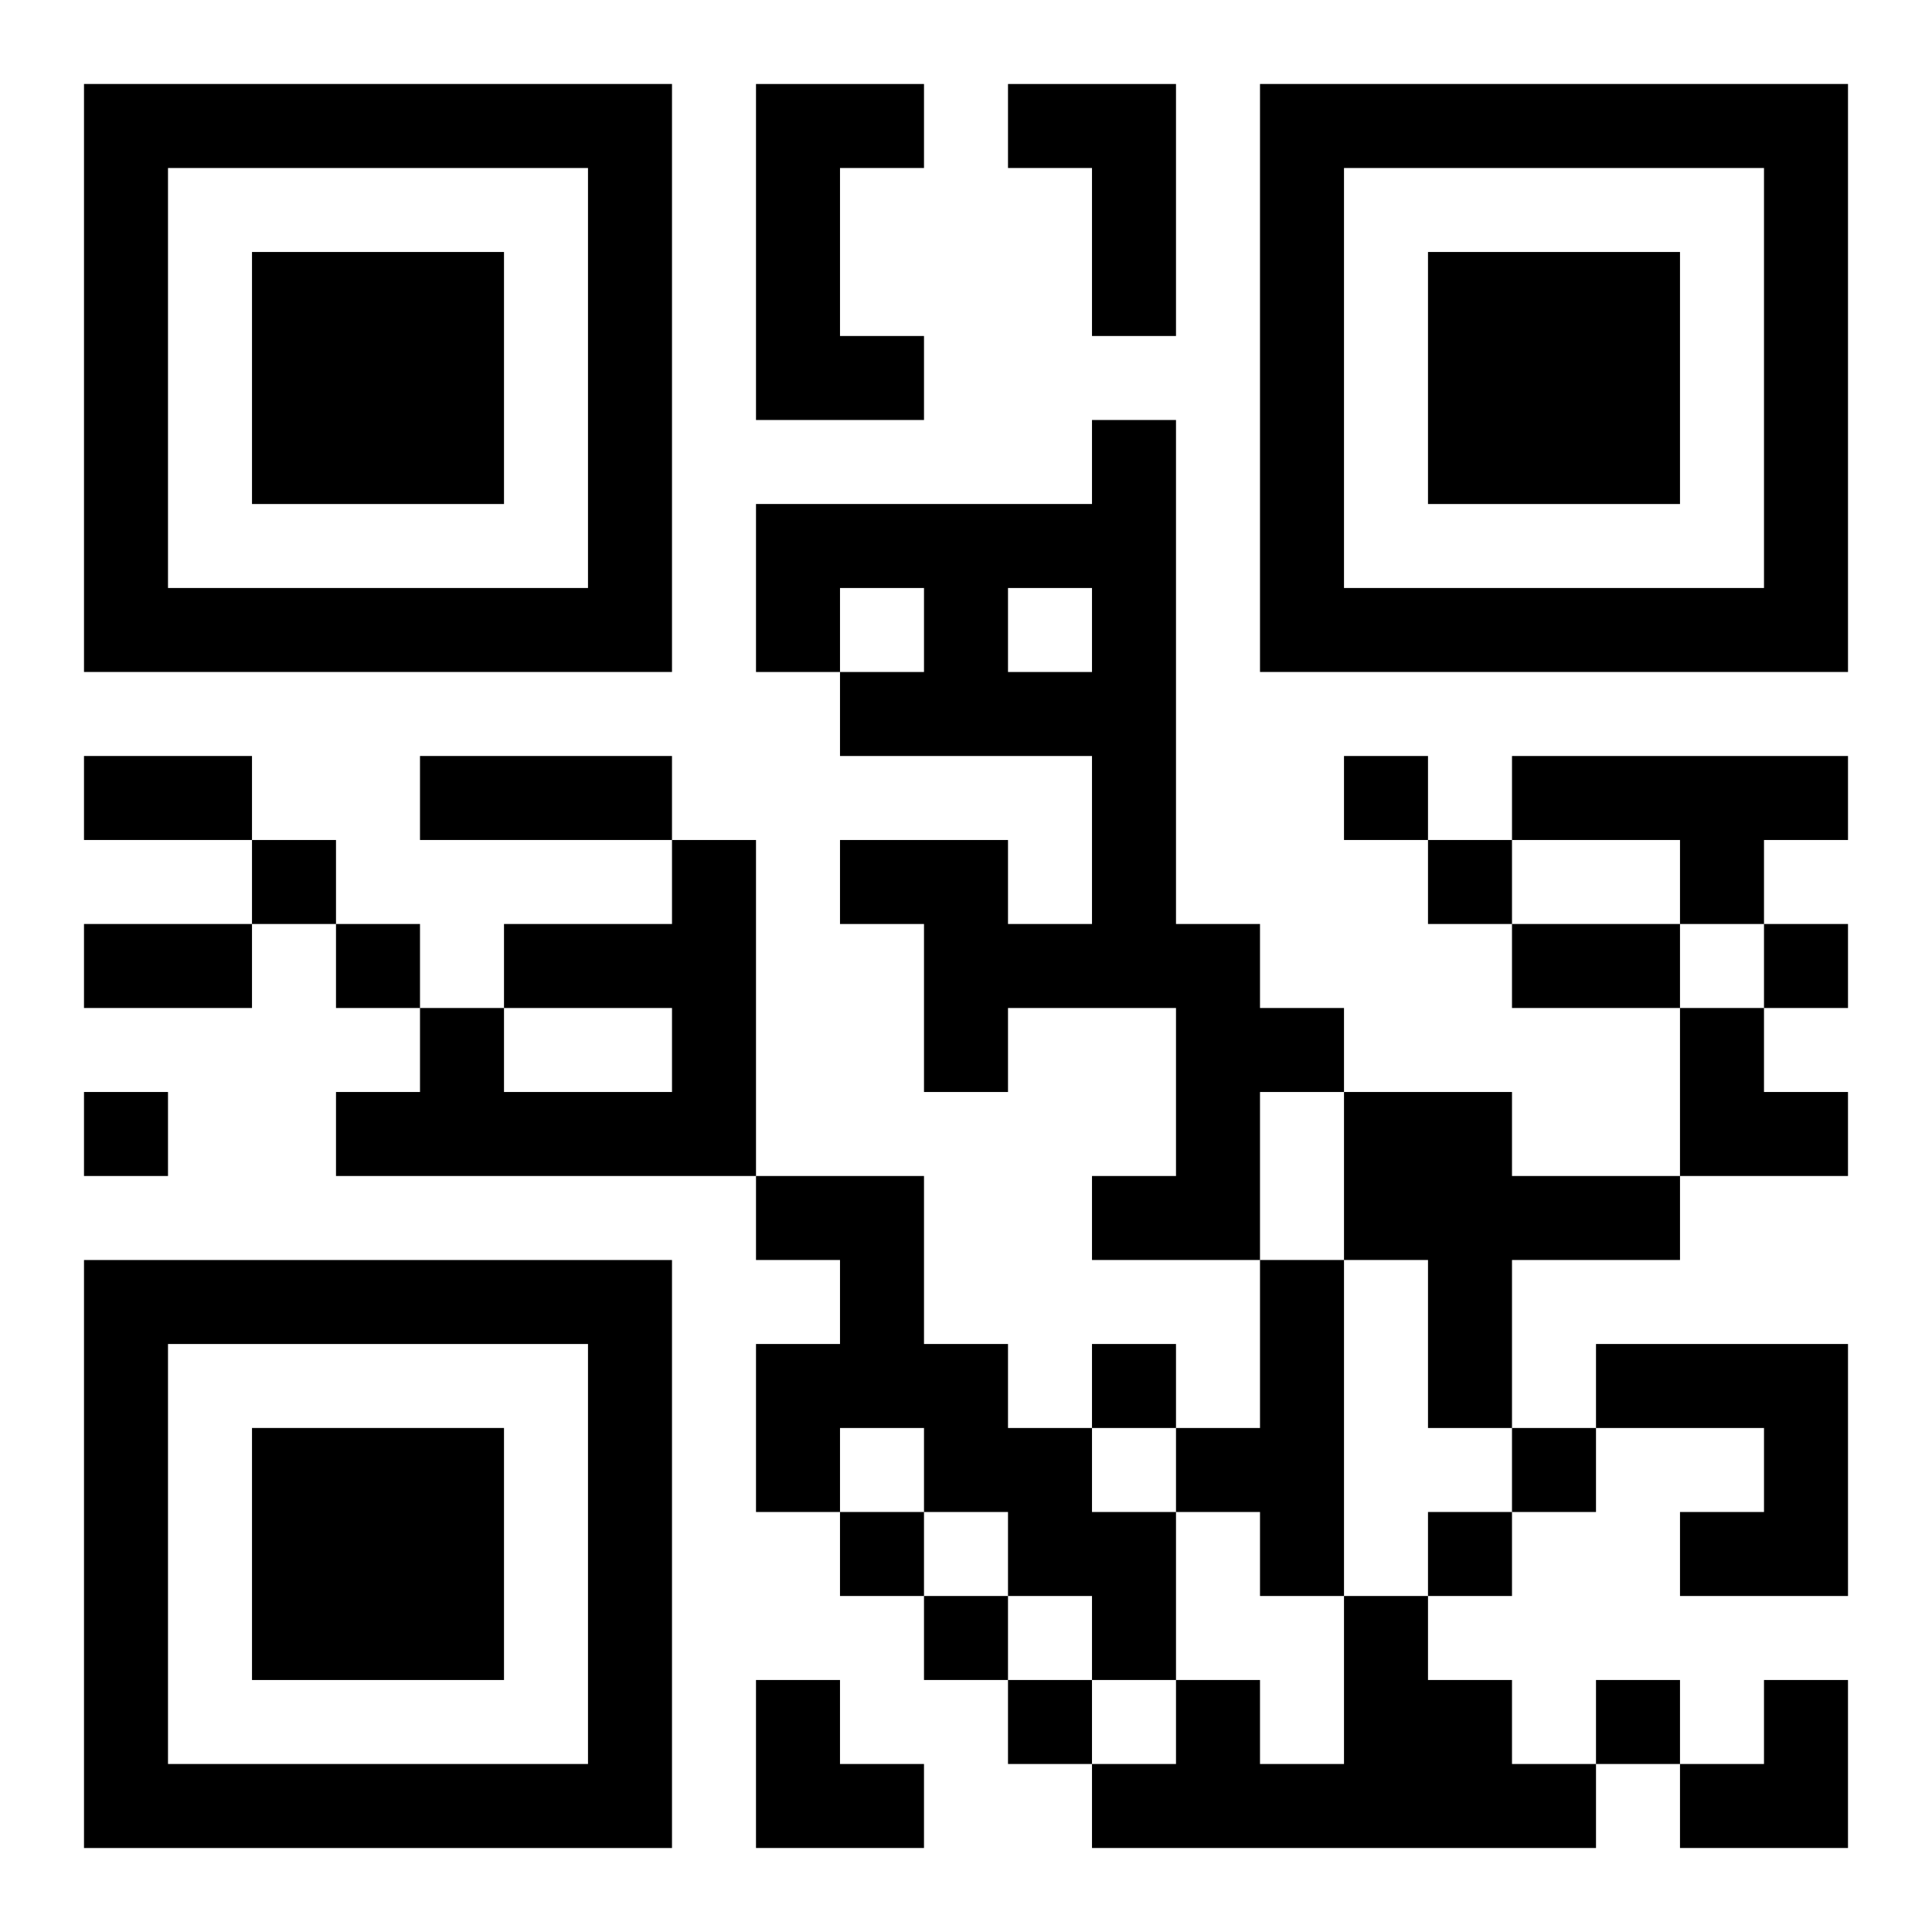
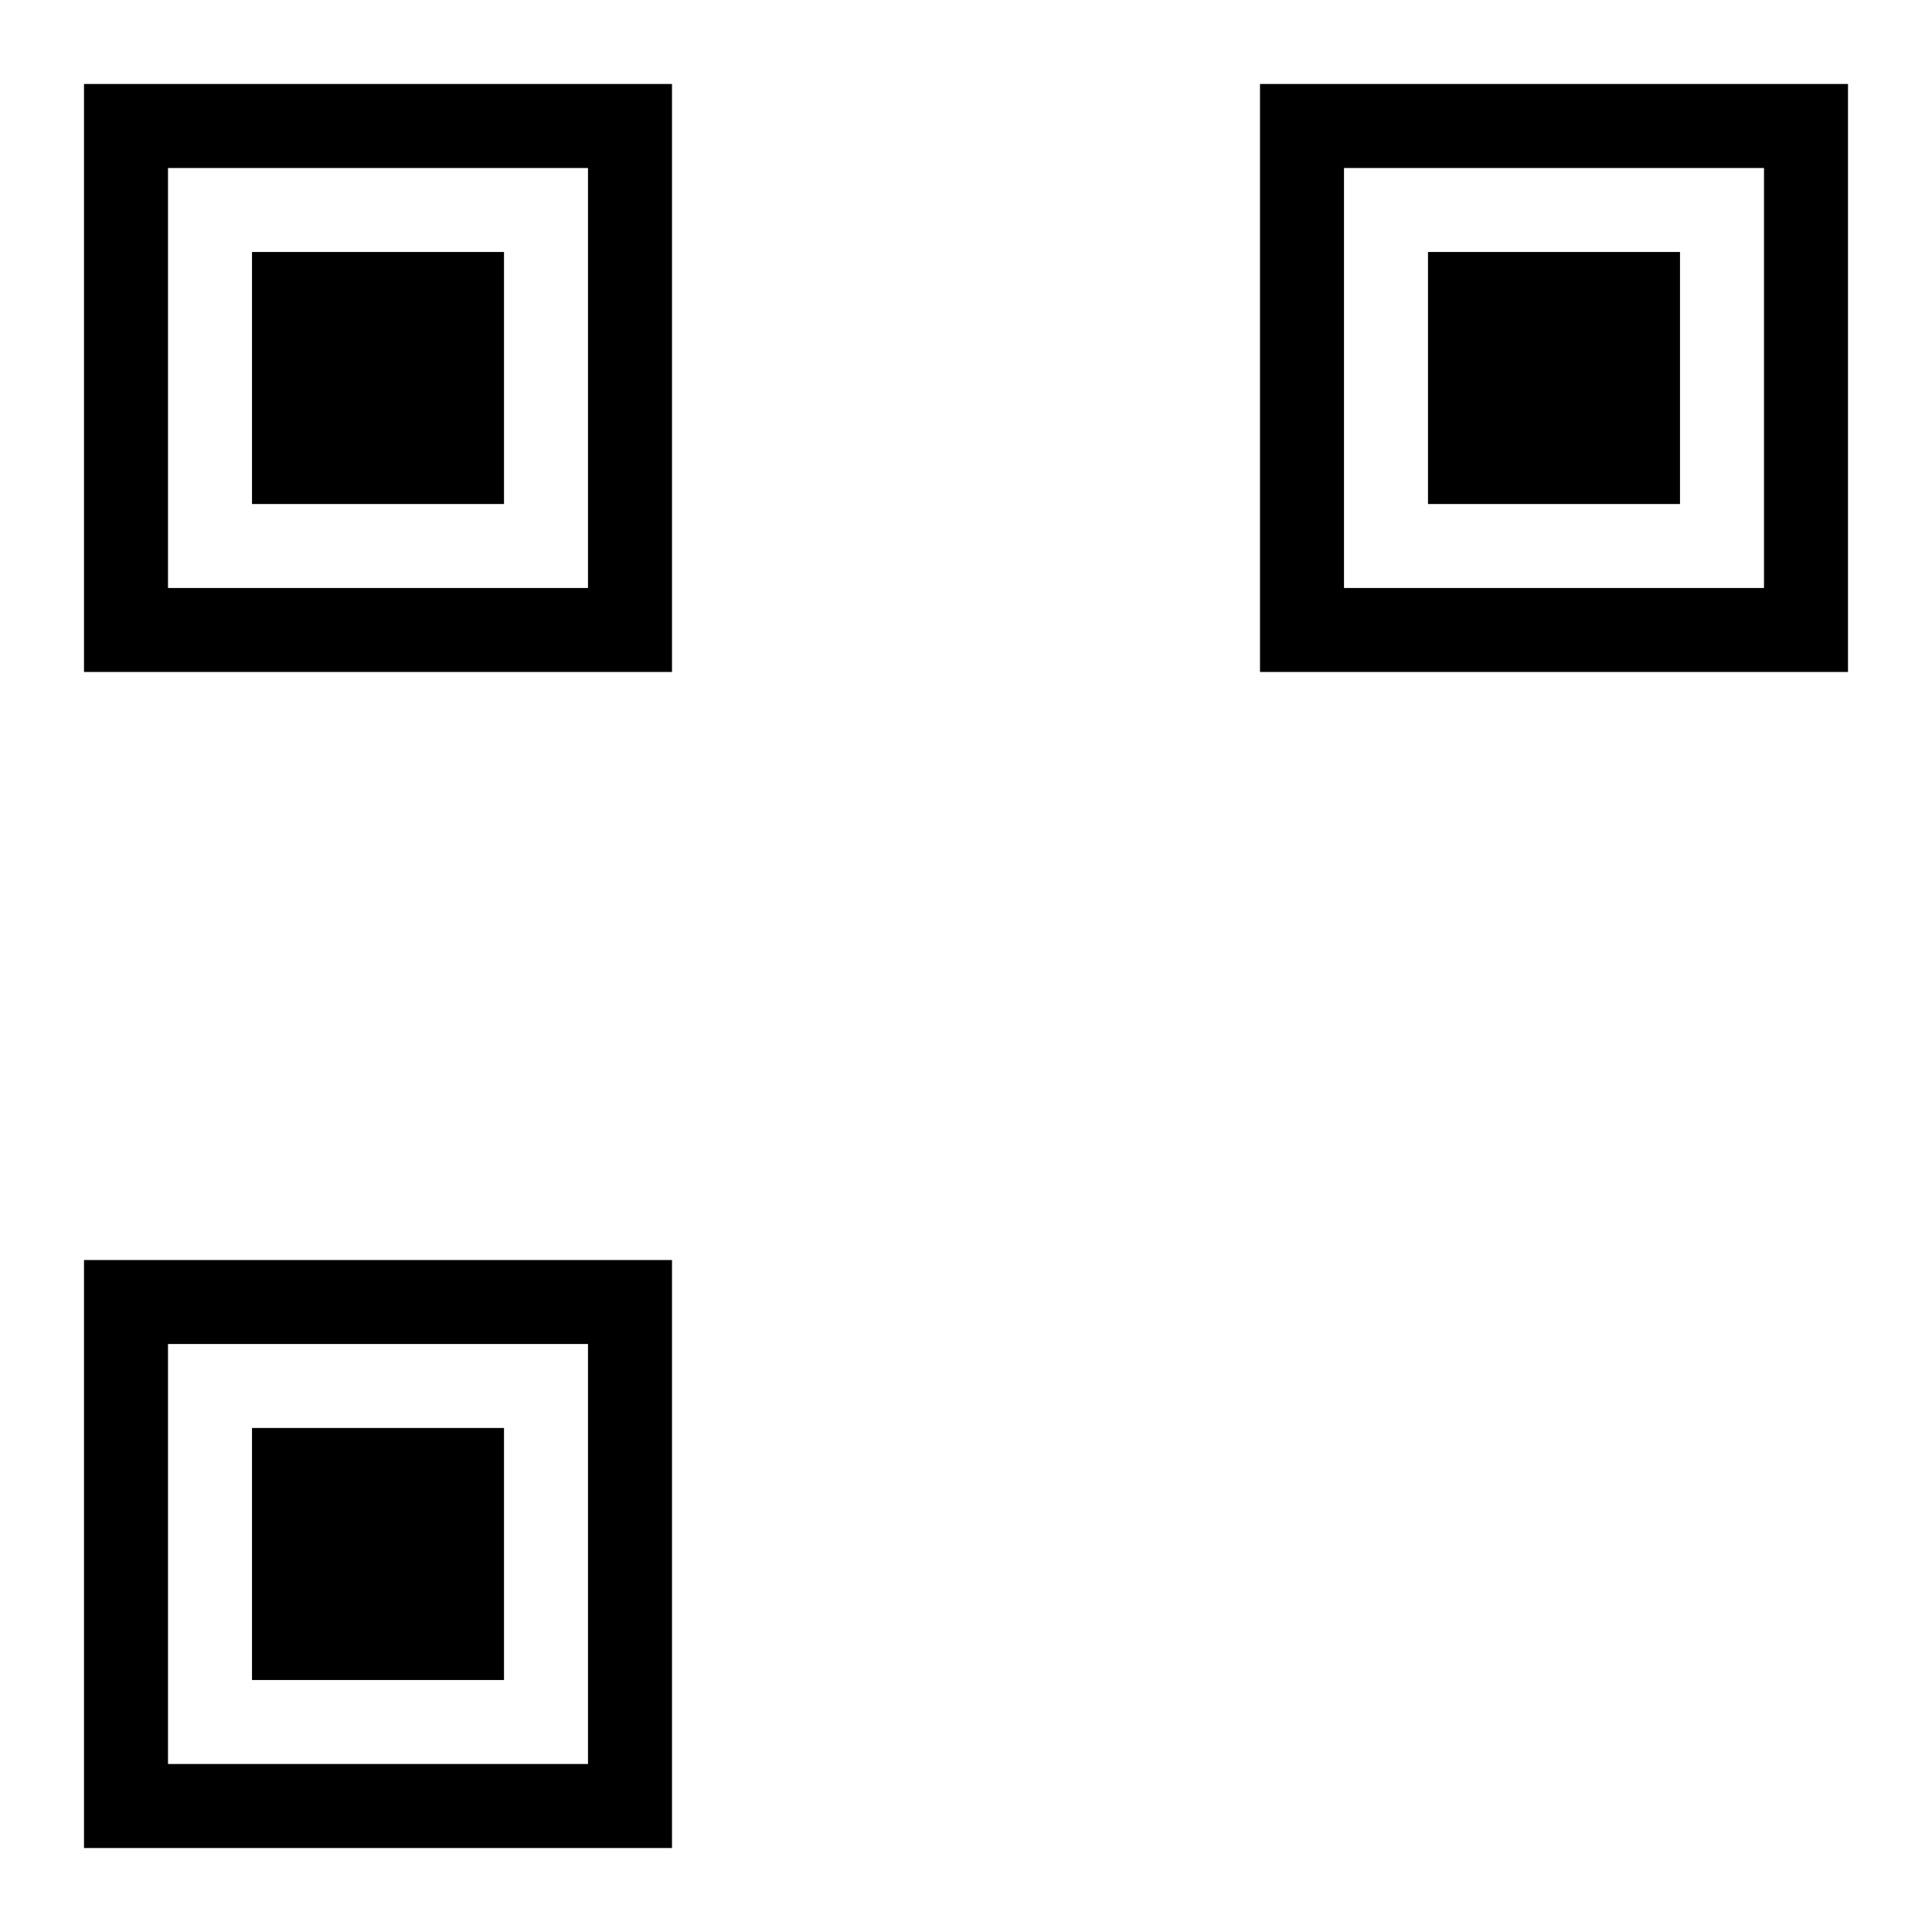
<svg xmlns="http://www.w3.org/2000/svg" xmlns:xlink="http://www.w3.org/1999/xlink" width="250" height="250" baseProfile="full" version="1.1" viewBox="-1 -1 23 23">
  <symbol id="a">
    <path d="m0 7v7h7v-7h-7zm1 1h5v5h-5v-5zm1 1v3h3v-3h-3z" />
  </symbol>
  <use y="-7" xlink:href="#a" />
  <use y="7" xlink:href="#a" />
  <use x="14" y="-7" xlink:href="#a" />
-   <path d="m8 0h2v1h-1v2h1v1h-2v-4m3 0h2v3h-1v-2h-1v-1m1 4h1v6h1v1h1v1h-1v2h-2v-1h1v-2h-2v1h-1v-2h-1v-1h2v1h1v-2h-3v-1h1v-1h-1v1h-1v-2h4v-1m-1 2v1h1v-1h-1m6 2h4v1h-1v1h-1v-1h-2v-1m-10 1h1v4h-5v-1h1v-1h1v1h2v-1h-2v-1h2v-1m8 3h2v1h2v1h-2v2h-1v-2h-1v-2m-7 1h2v2h1v1h1v1h1v2h-1v-1h-1v-1h-1v-1h-1v1h-1v-2h1v-1h-1v-1m6 1h1v4h-1v-1h-1v-1h1v-2m4 1h3v3h-2v-1h1v-1h-2v-1m-3 3h1v1h1v1h1v1h-6v-1h1v-1h1v1h1v-2m0-10v1h1v-1h-1m-13 1v1h1v-1h-1m14 0v1h1v-1h-1m-13 1v1h1v-1h-1m17 0v1h1v-1h-1m-20 2v1h1v-1h-1m12 3v1h1v-1h-1m5 1v1h1v-1h-1m-8 1v1h1v-1h-1m7 0v1h1v-1h-1m-6 1v1h1v-1h-1m1 1v1h1v-1h-1m7 0v1h1v-1h-1m-18-11h2v1h-2v-1m4 0h3v1h-3v-1m-4 2h2v1h-2v-1m17 0h2v1h-2v-1m2 1h1v1h1v1h-2zm-11 8h1v1h1v1h-2zm11 0m1 0h1v2h-2v-1h1z" />
</svg>